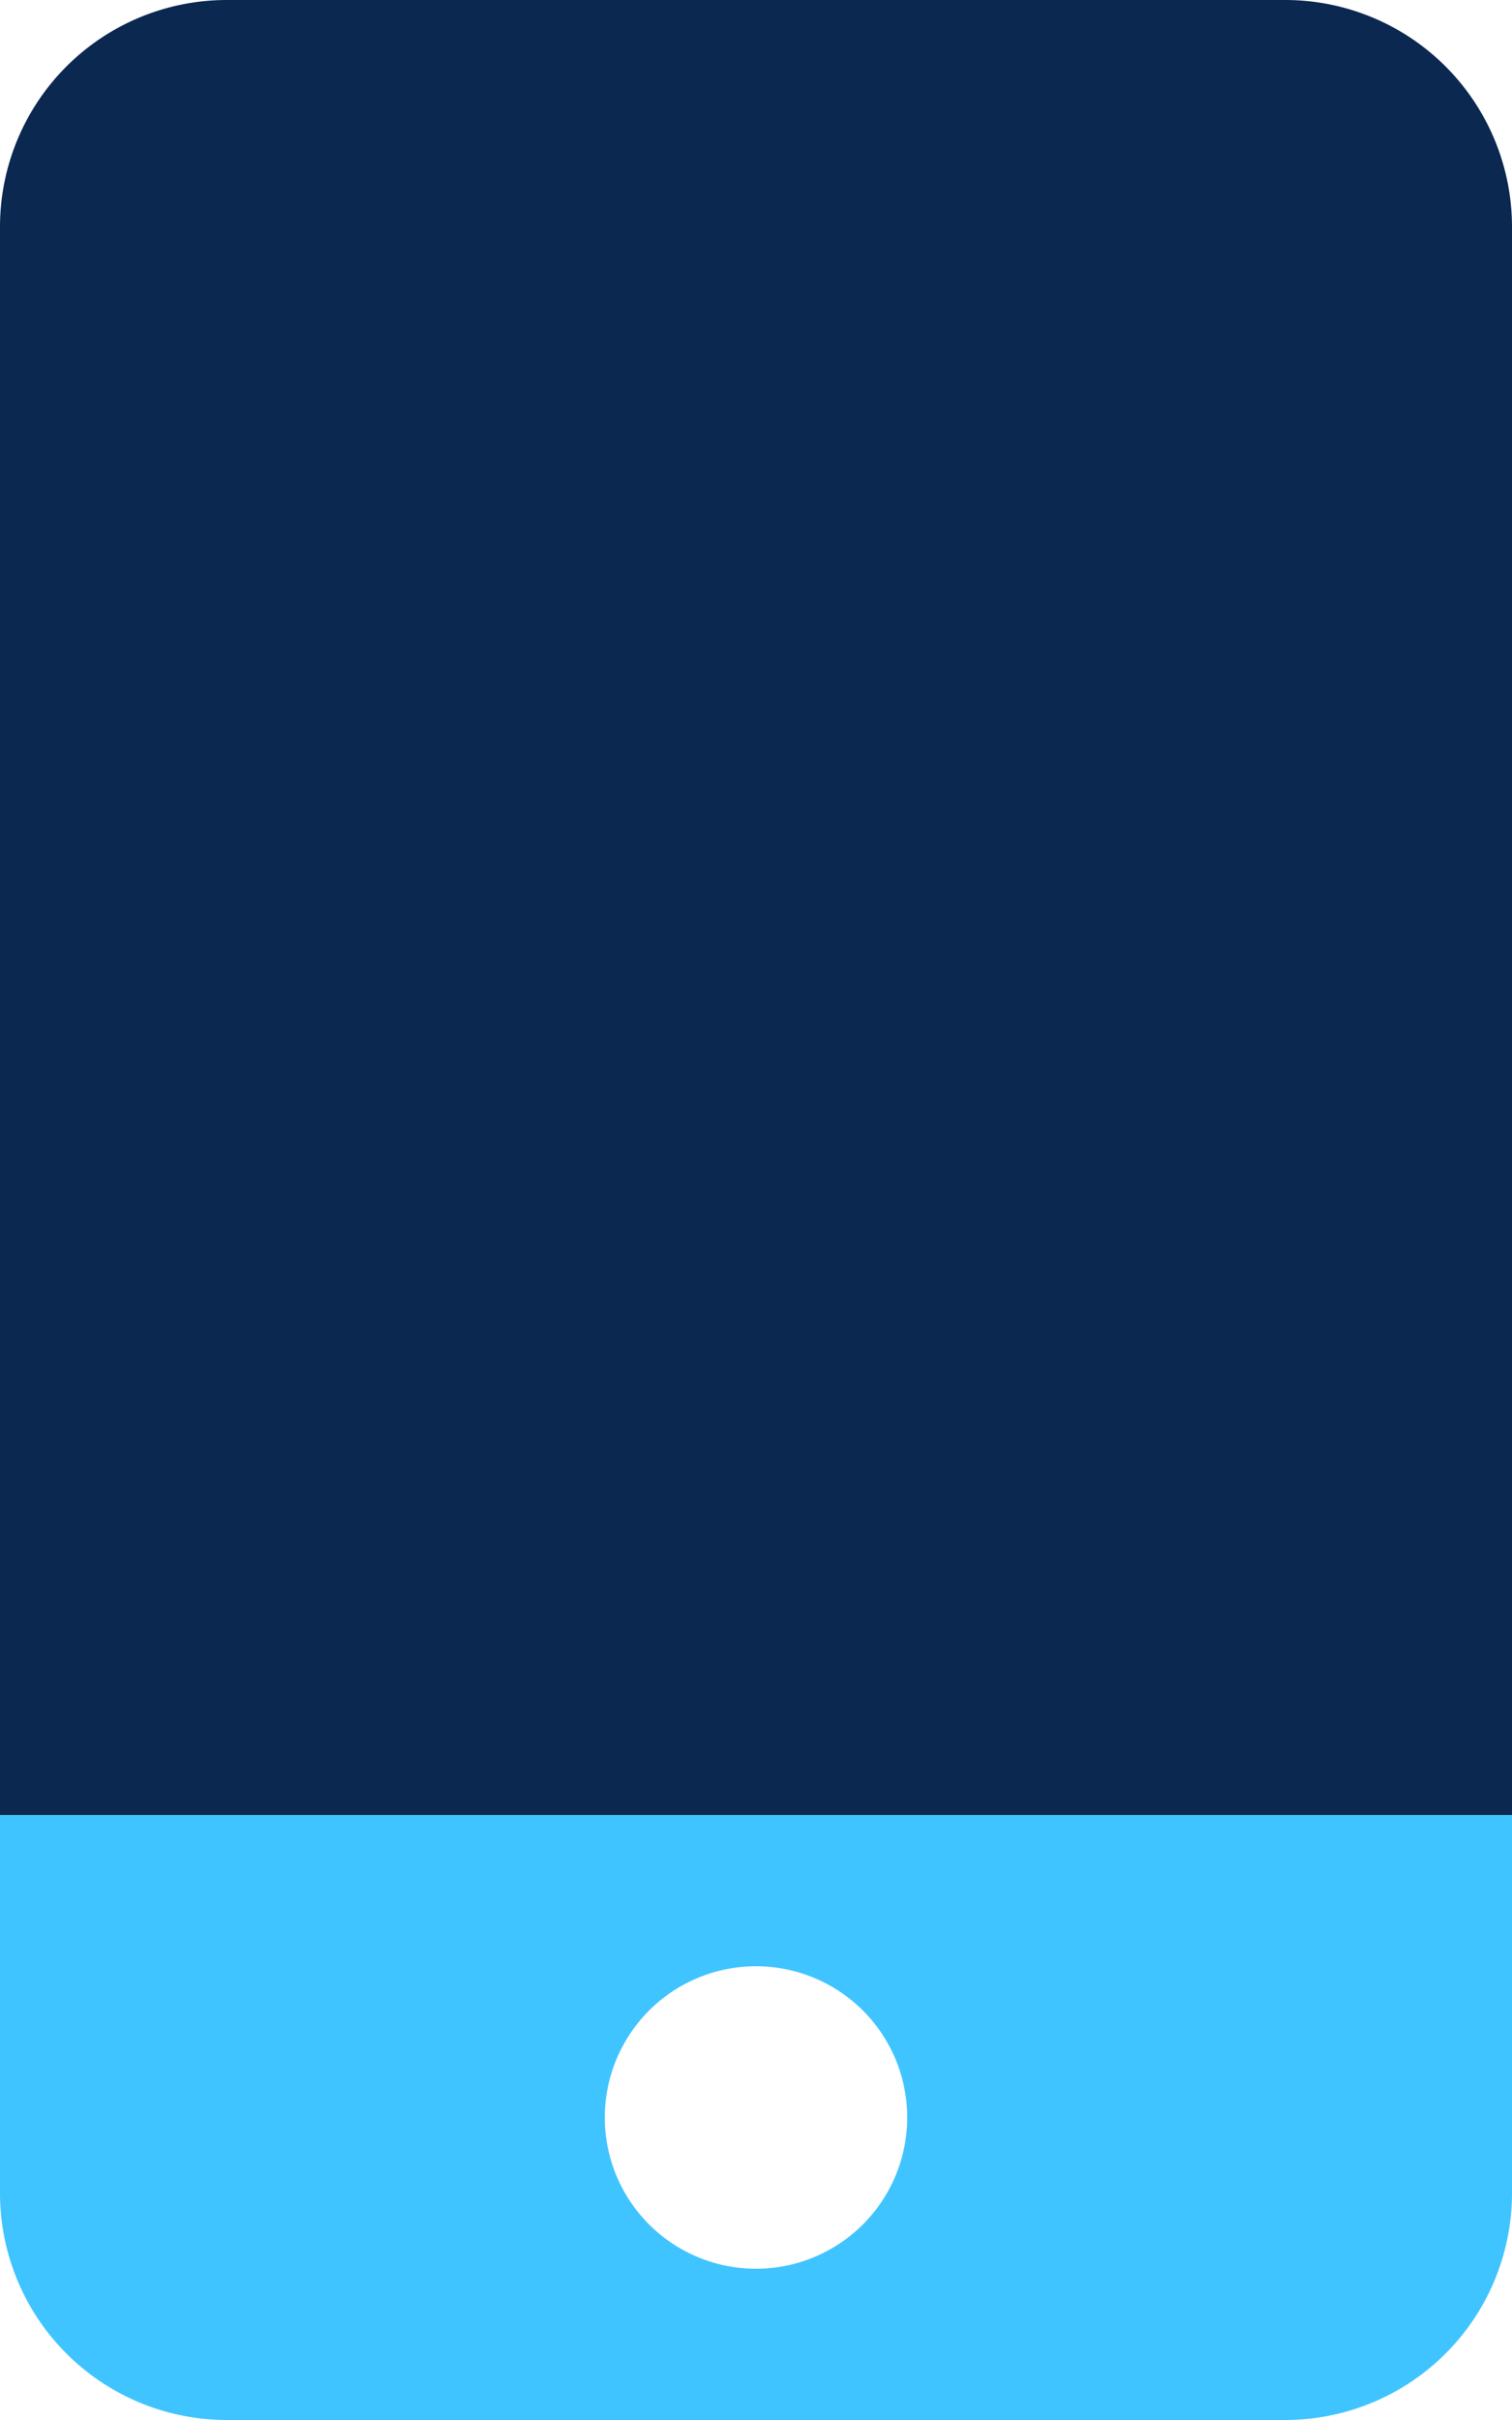
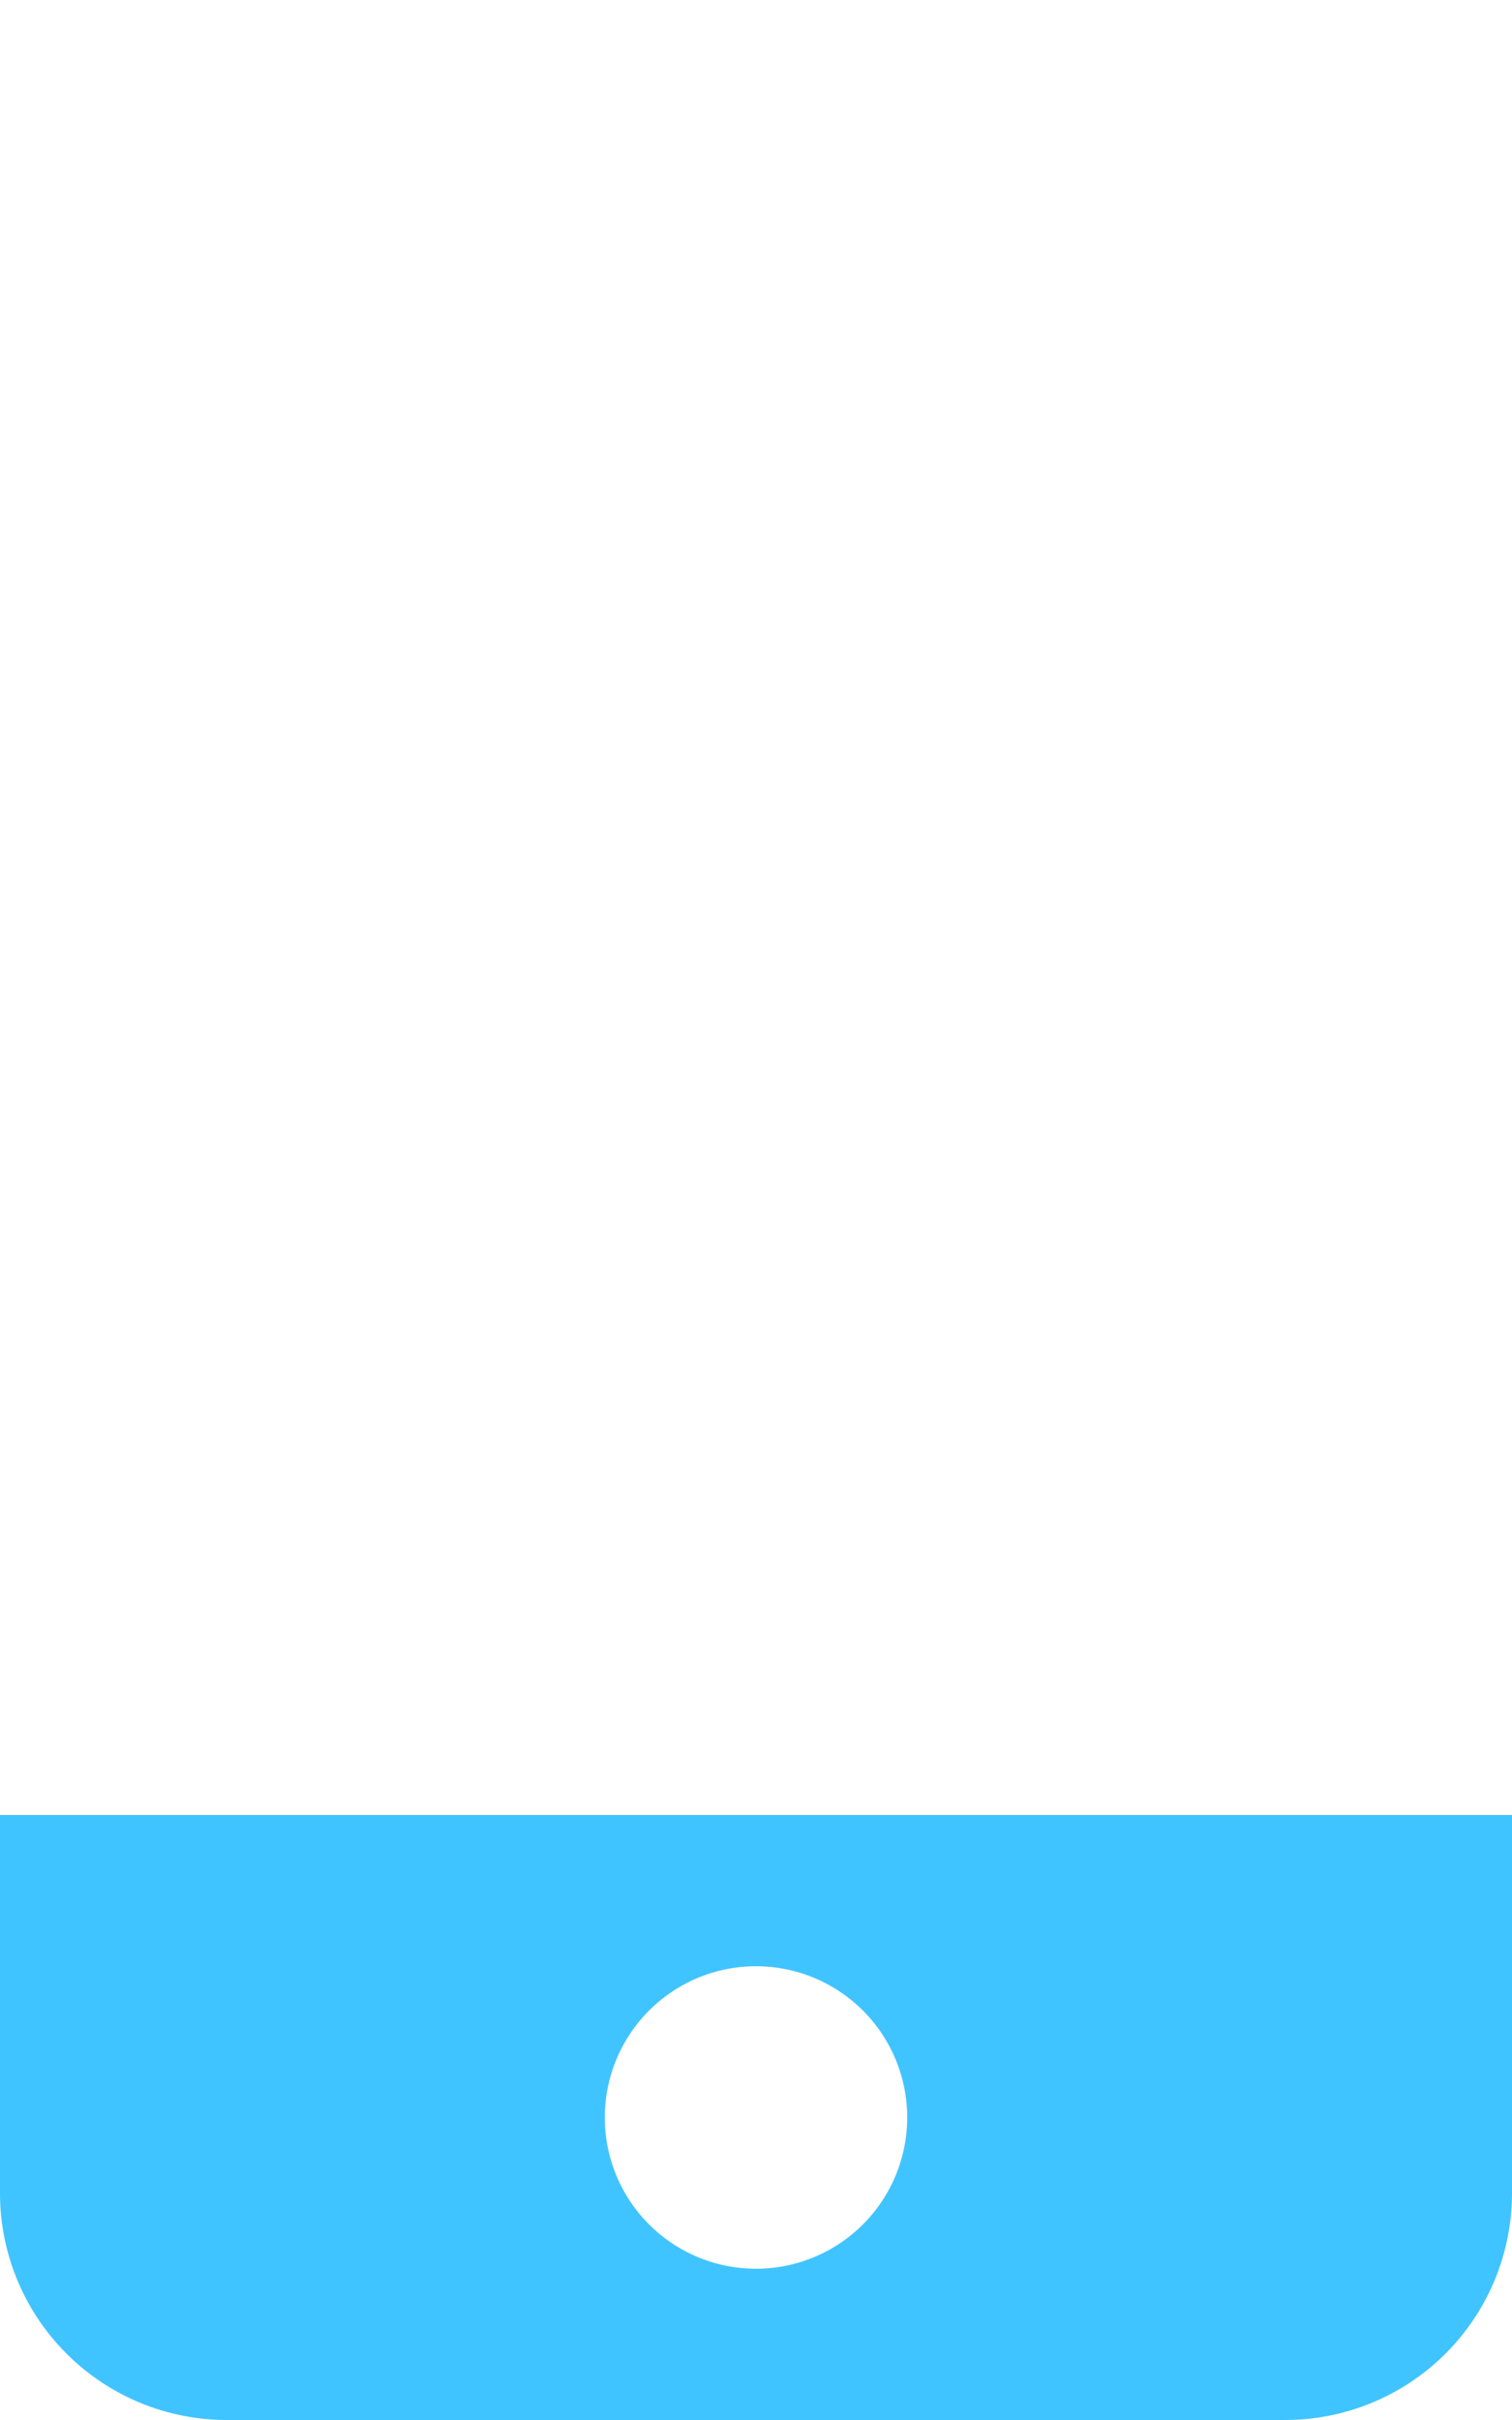
<svg xmlns="http://www.w3.org/2000/svg" id="Ebene_1" data-name="Ebene 1" viewBox="0 0 320 512">
  <defs>
    <style>.cls-1{fill:#40c4ff;}.cls-2{fill:#0b2850;}</style>
  </defs>
  <path class="cls-1" d="M523,512v80a48,48,0,0,0,48,48H795a48,48,0,0,0,48-48h0V512Zm160,96a32,32,0,1,1,32-32,32,32,0,0,1-32,32Z" transform="translate(-523 -128)" />
-   <path class="cls-2" d="M523,512V176a48,48,0,0,1,48-48H795a48,48,0,0,1,48,48V512Z" transform="translate(-523 -128)" />
</svg>